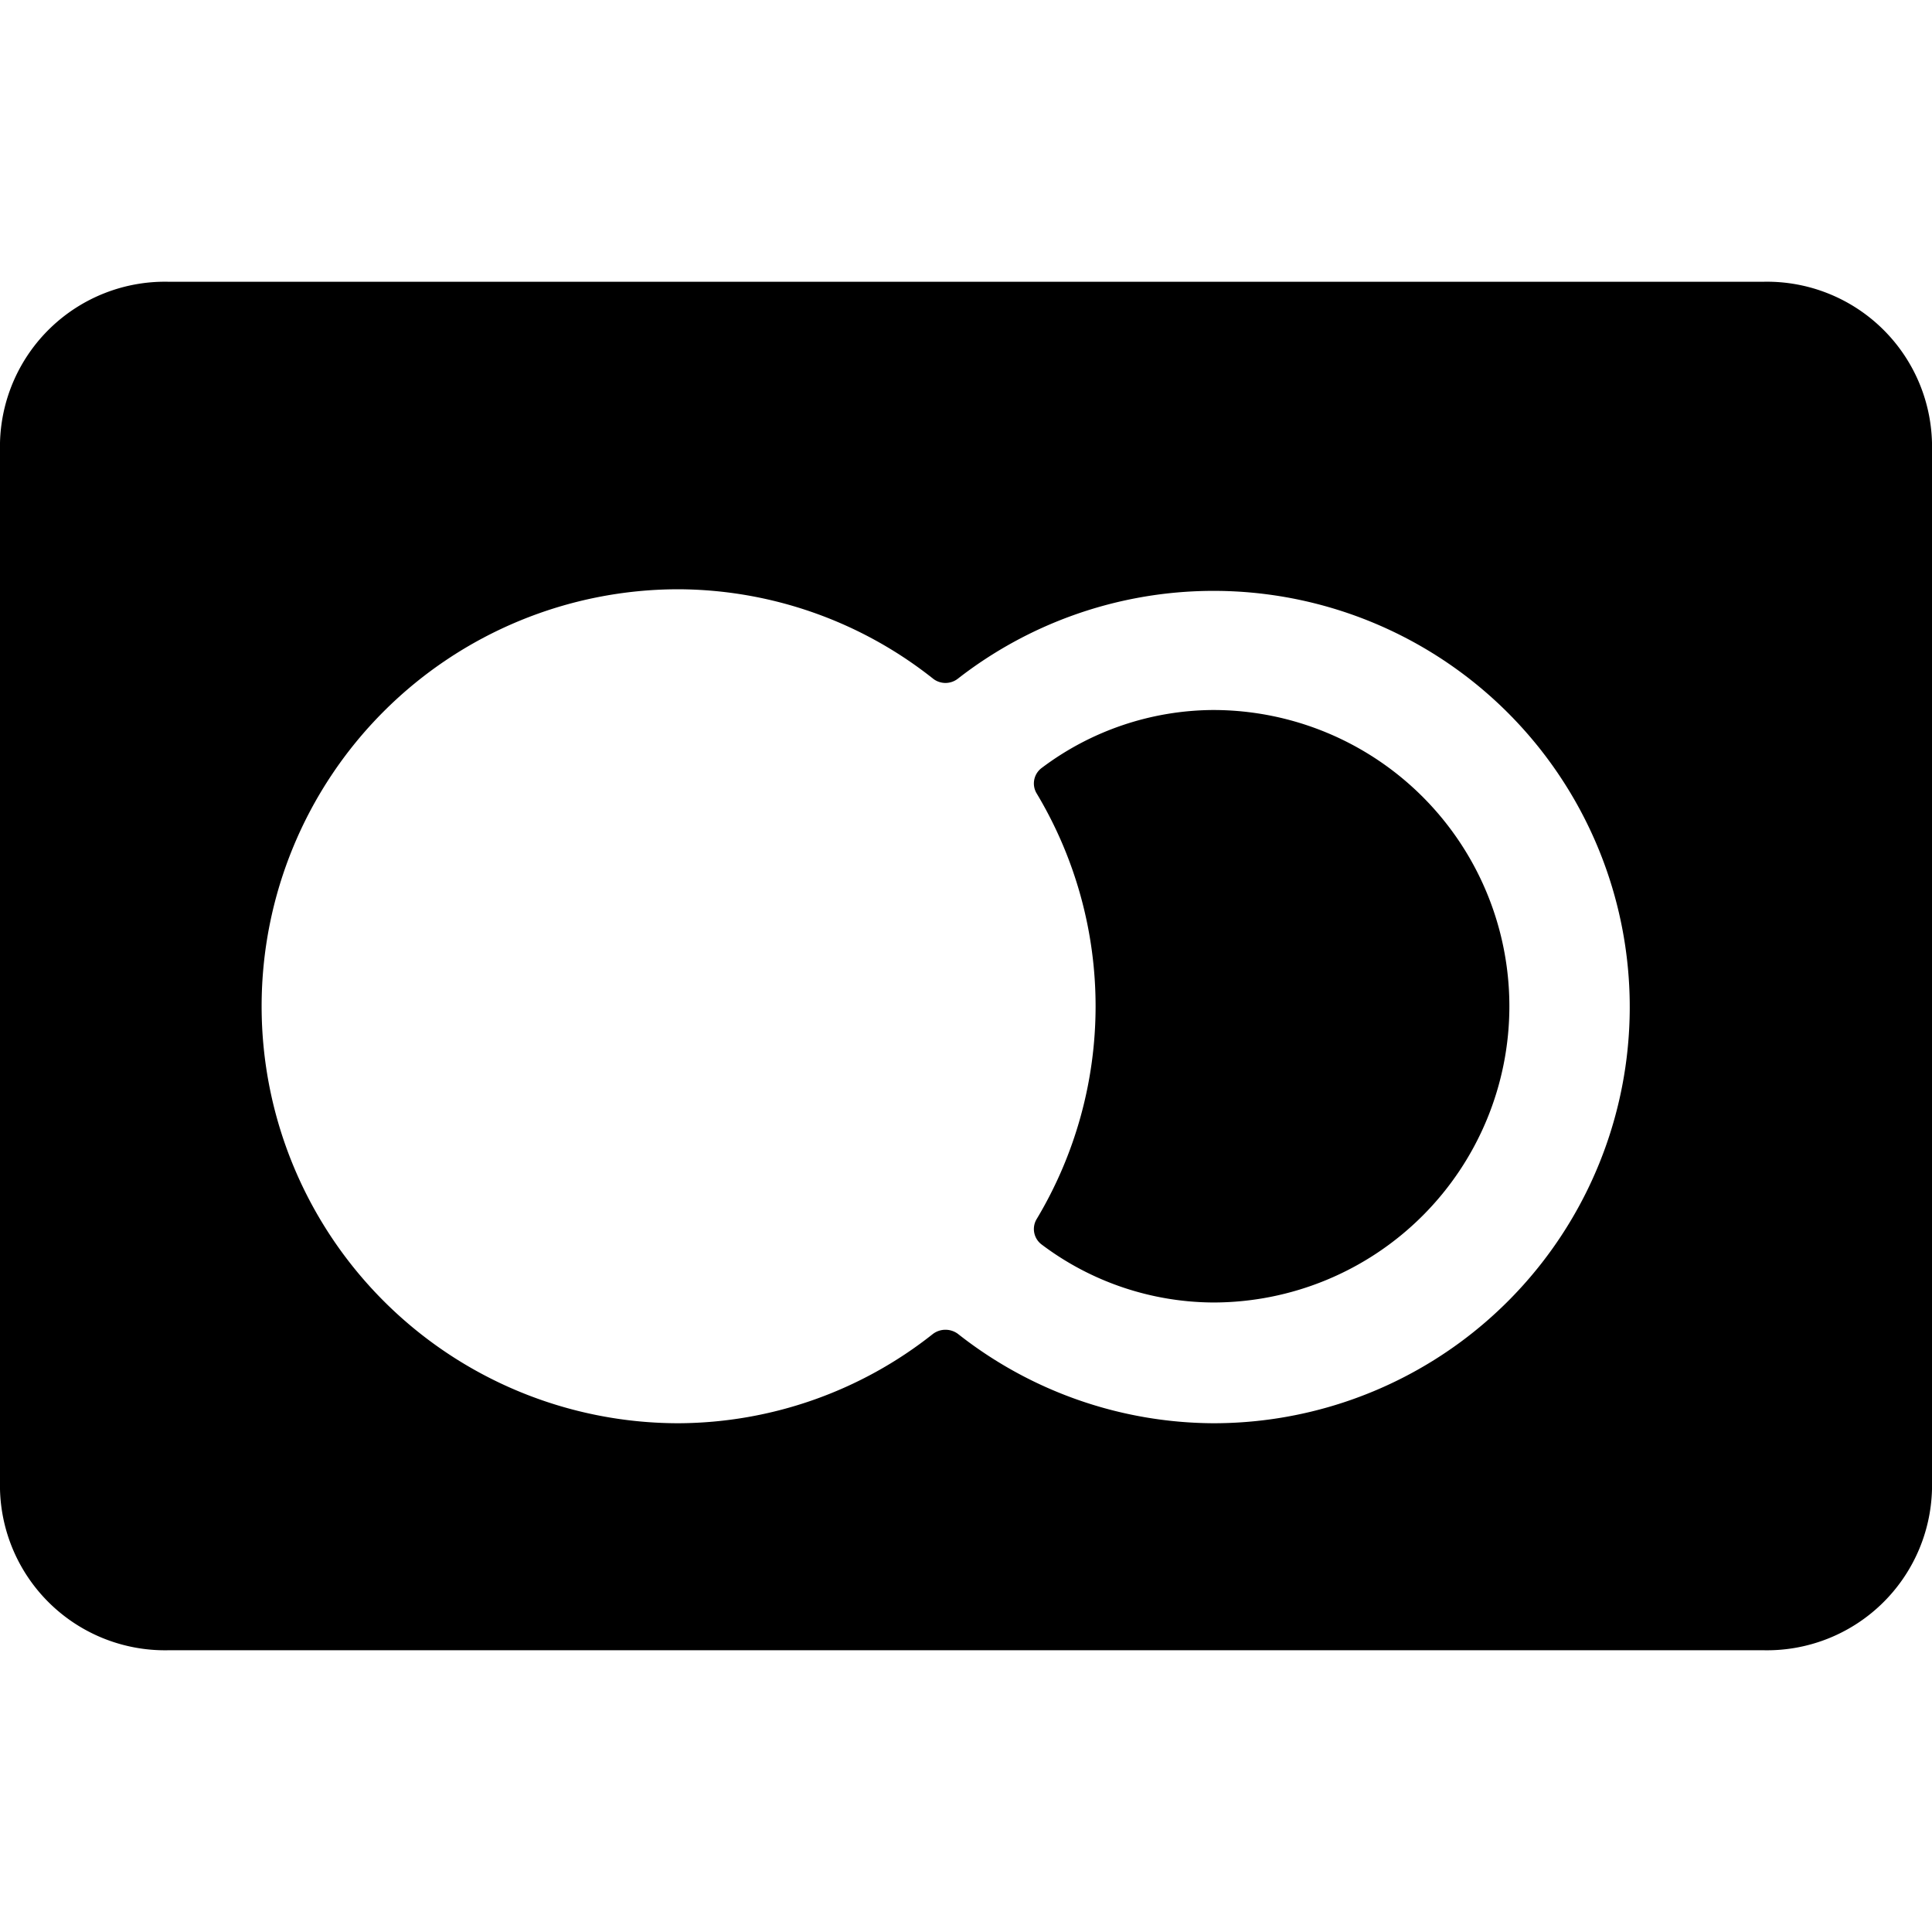
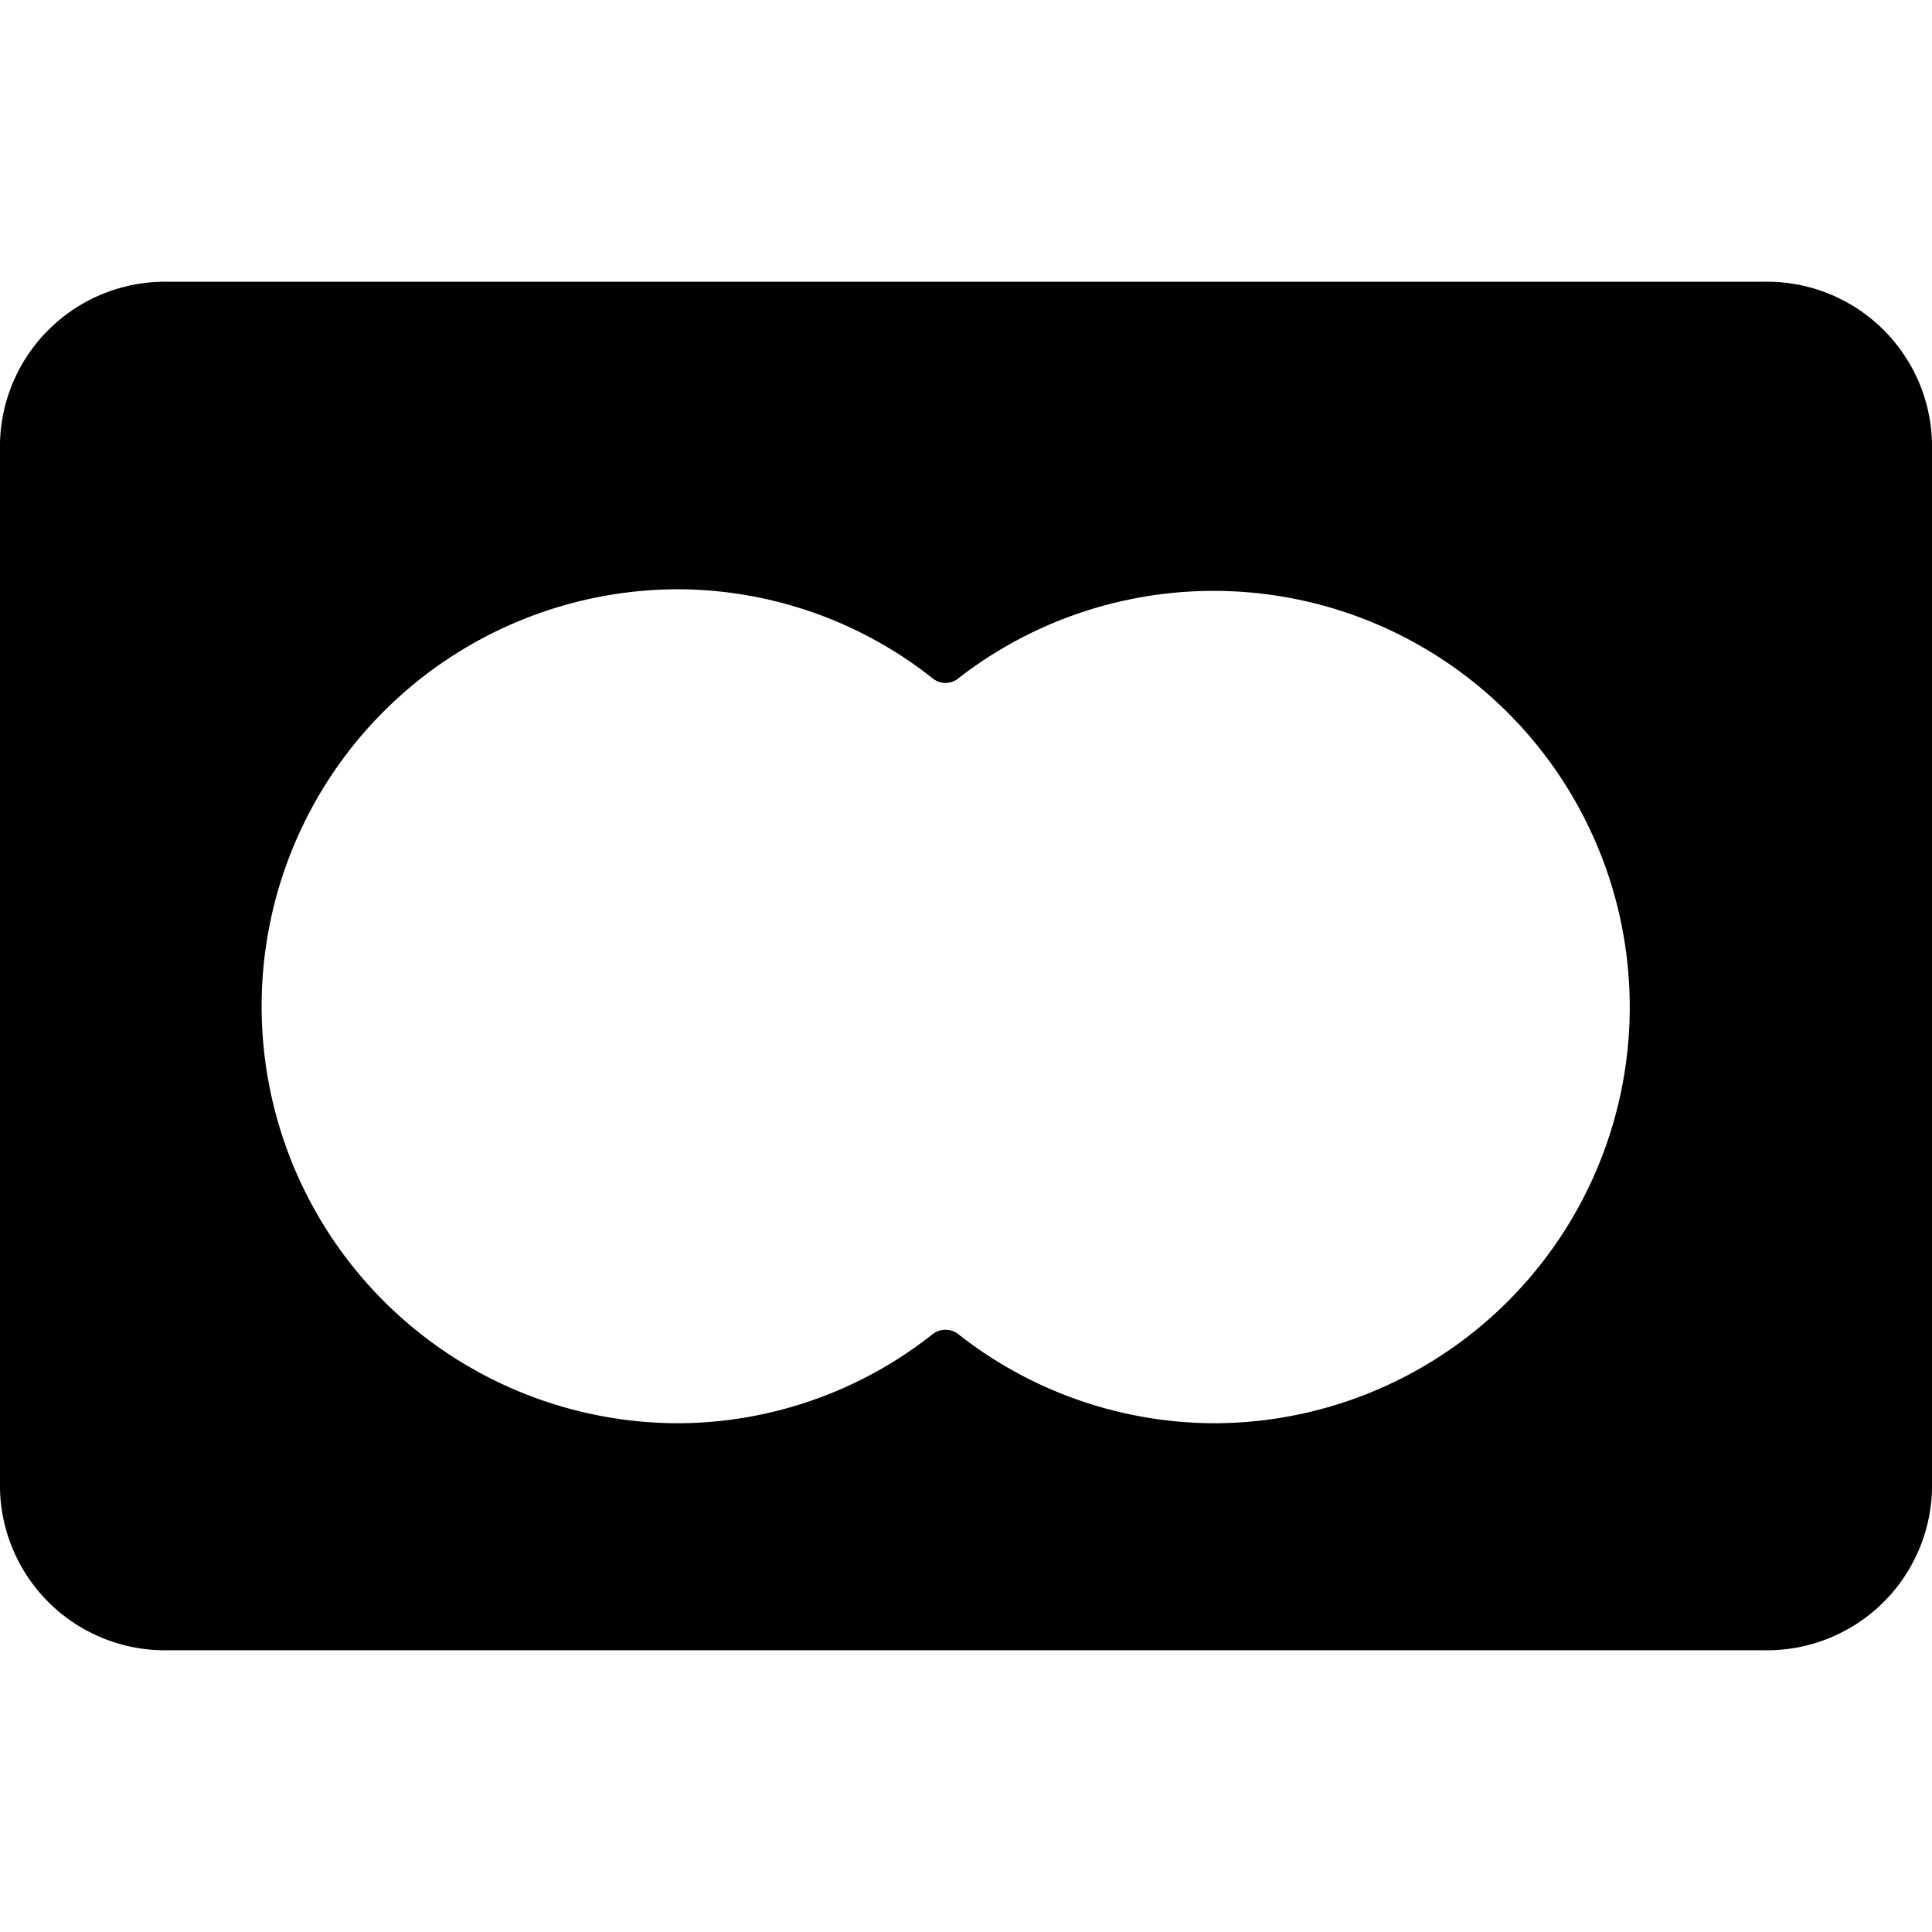
<svg xmlns="http://www.w3.org/2000/svg" viewBox="0 0 24 24">
  <g>
    <path d="M21.91 3.5H2.09A2.05 2.05 0 0 0 0 5.5v13a2.05 2.05 0 0 0 2.09 2h19.82a2.05 2.05 0 0 0 2.09 -2v-13a2.05 2.05 0 0 0 -2.09 -2Zm-6.84 14.18a5.16 5.16 0 0 1 -3.17 -1.11 0.26 0.26 0 0 0 -0.31 0 5.12 5.12 0 0 1 -3.16 1.11 5.18 5.18 0 0 1 0 -10.36 5.12 5.12 0 0 1 3.16 1.11 0.25 0.25 0 0 0 0.31 0 5.17 5.17 0 1 1 3.17 9.25Z" fill="#000000" stroke-width="1" />
-     <path d="M18.75 12.5a3.68 3.68 0 0 0 -3.68 -3.68 3.57 3.57 0 0 0 -2.13 0.72 0.24 0.24 0 0 0 -0.06 0.32 5.14 5.14 0 0 1 0 5.28 0.24 0.24 0 0 0 0.06 0.32 3.57 3.57 0 0 0 2.13 0.72 3.68 3.68 0 0 0 3.68 -3.68Z" fill="#000000" stroke-width="1" />
  </g>
</svg>